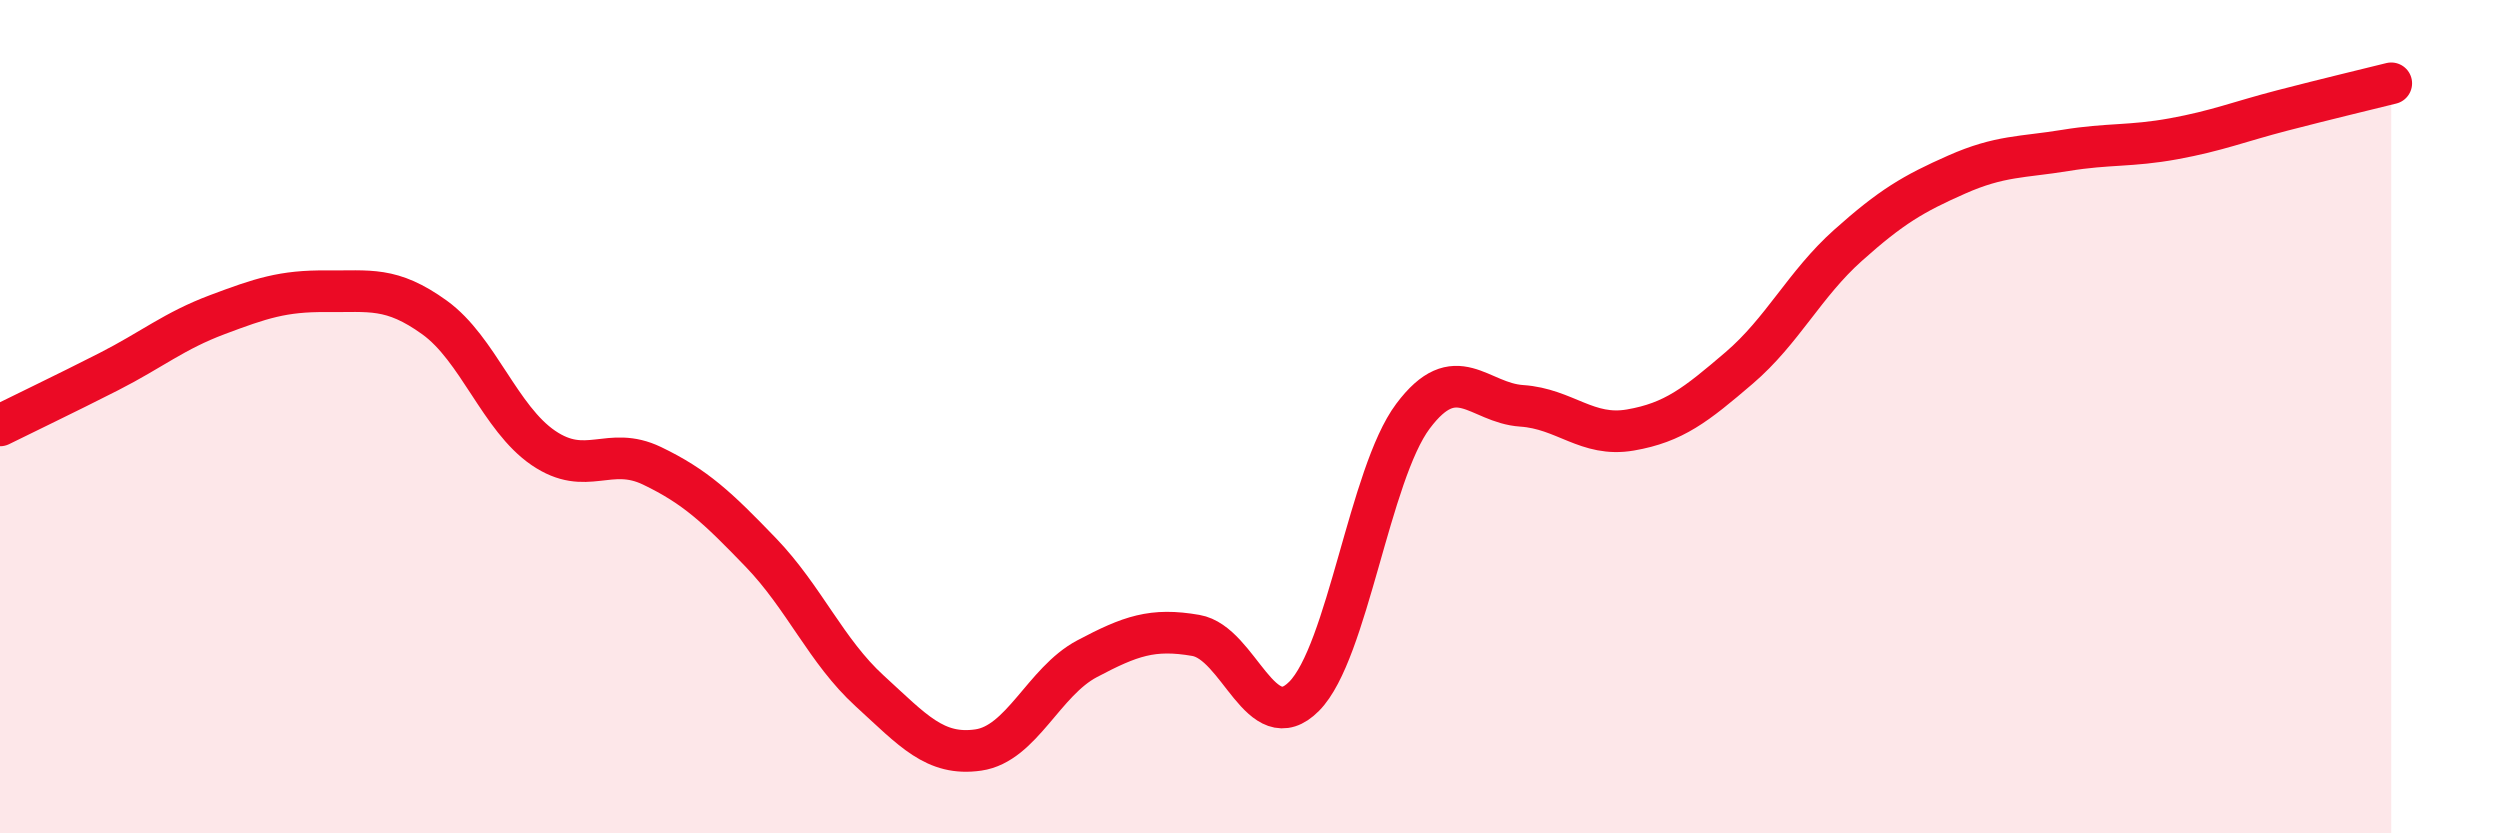
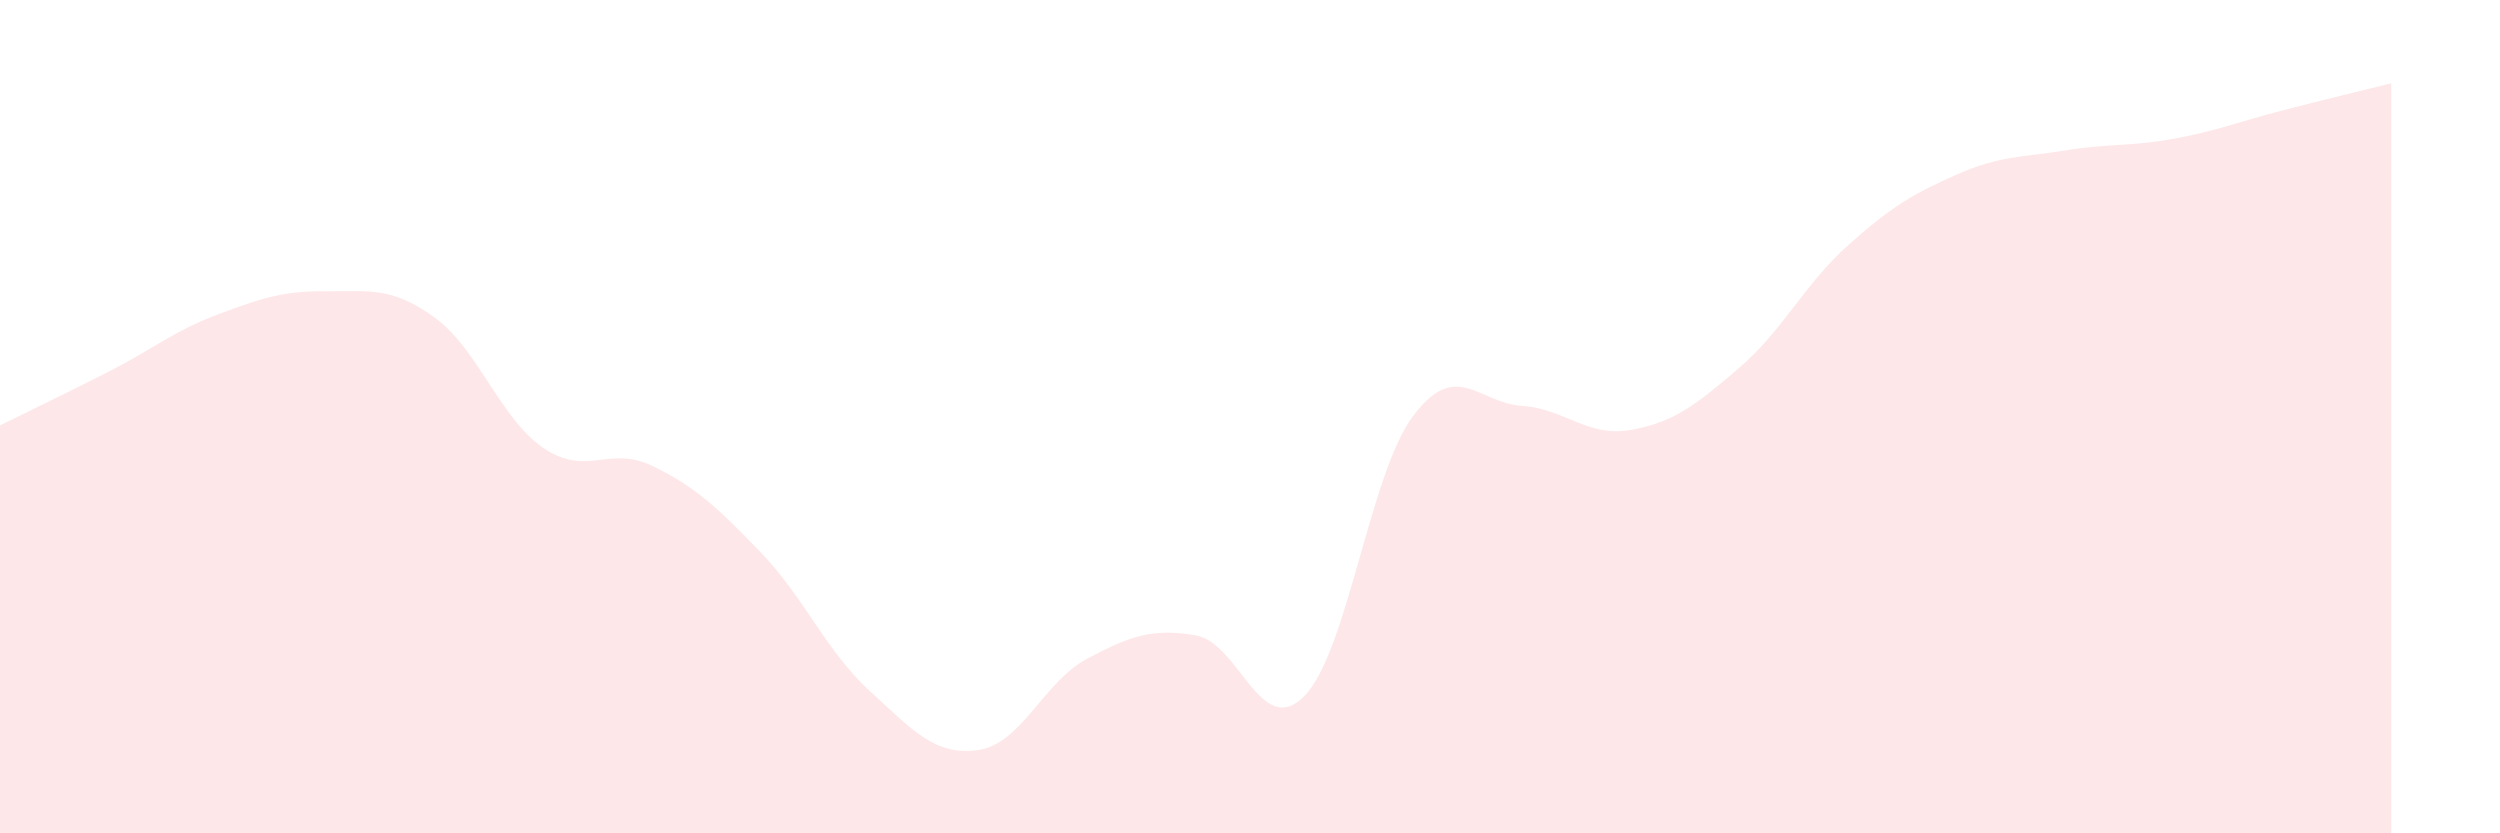
<svg xmlns="http://www.w3.org/2000/svg" width="60" height="20" viewBox="0 0 60 20">
  <path d="M 0,10.21 C 0.52,9.95 1.57,9.45 2.61,8.92 C 3.65,8.39 4.18,7.94 5.22,7.55 C 6.26,7.16 6.79,6.98 7.83,6.99 C 8.87,7 9.39,6.87 10.43,7.62 C 11.47,8.37 12,10.04 13.04,10.75 C 14.08,11.46 14.61,10.68 15.65,11.18 C 16.69,11.68 17.22,12.18 18.26,13.26 C 19.3,14.34 19.83,15.63 20.87,16.58 C 21.91,17.53 22.44,18.15 23.48,18 C 24.52,17.85 25.05,16.36 26.09,15.81 C 27.13,15.26 27.66,15.07 28.7,15.25 C 29.74,15.43 30.26,17.76 31.3,16.71 C 32.34,15.66 32.87,11.38 33.91,9.99 C 34.95,8.6 35.48,9.67 36.52,9.74 C 37.56,9.81 38.09,10.5 39.13,10.32 C 40.17,10.14 40.7,9.72 41.74,8.83 C 42.78,7.94 43.31,6.82 44.35,5.89 C 45.39,4.96 45.92,4.65 46.96,4.19 C 48,3.73 48.53,3.78 49.57,3.61 C 50.61,3.44 51.13,3.52 52.17,3.33 C 53.21,3.14 53.74,2.92 54.78,2.65 C 55.82,2.38 56.87,2.13 57.39,2L57.39 20L0 20Z" fill="#EB0A25" opacity="0.1" stroke-linecap="round" stroke-linejoin="round" />
-   <path d="M 0,10.21 C 0.52,9.95 1.57,9.45 2.61,8.92 C 3.65,8.39 4.18,7.94 5.22,7.55 C 6.26,7.16 6.79,6.98 7.83,6.99 C 8.87,7 9.39,6.87 10.43,7.62 C 11.47,8.37 12,10.04 13.04,10.75 C 14.08,11.46 14.61,10.68 15.65,11.18 C 16.69,11.68 17.22,12.18 18.26,13.26 C 19.3,14.34 19.83,15.63 20.87,16.58 C 21.91,17.53 22.44,18.15 23.48,18 C 24.52,17.85 25.05,16.36 26.09,15.81 C 27.13,15.26 27.66,15.07 28.7,15.25 C 29.74,15.43 30.26,17.76 31.3,16.71 C 32.34,15.66 32.87,11.38 33.91,9.99 C 34.95,8.6 35.48,9.67 36.52,9.74 C 37.56,9.81 38.09,10.5 39.13,10.32 C 40.17,10.14 40.7,9.72 41.74,8.83 C 42.78,7.94 43.31,6.82 44.35,5.89 C 45.39,4.96 45.92,4.65 46.96,4.19 C 48,3.73 48.53,3.78 49.57,3.61 C 50.61,3.44 51.13,3.52 52.17,3.33 C 53.21,3.14 53.74,2.92 54.78,2.65 C 55.82,2.38 56.87,2.13 57.39,2" stroke="#EB0A25" stroke-width="1" fill="none" stroke-linecap="round" stroke-linejoin="round" />
</svg>